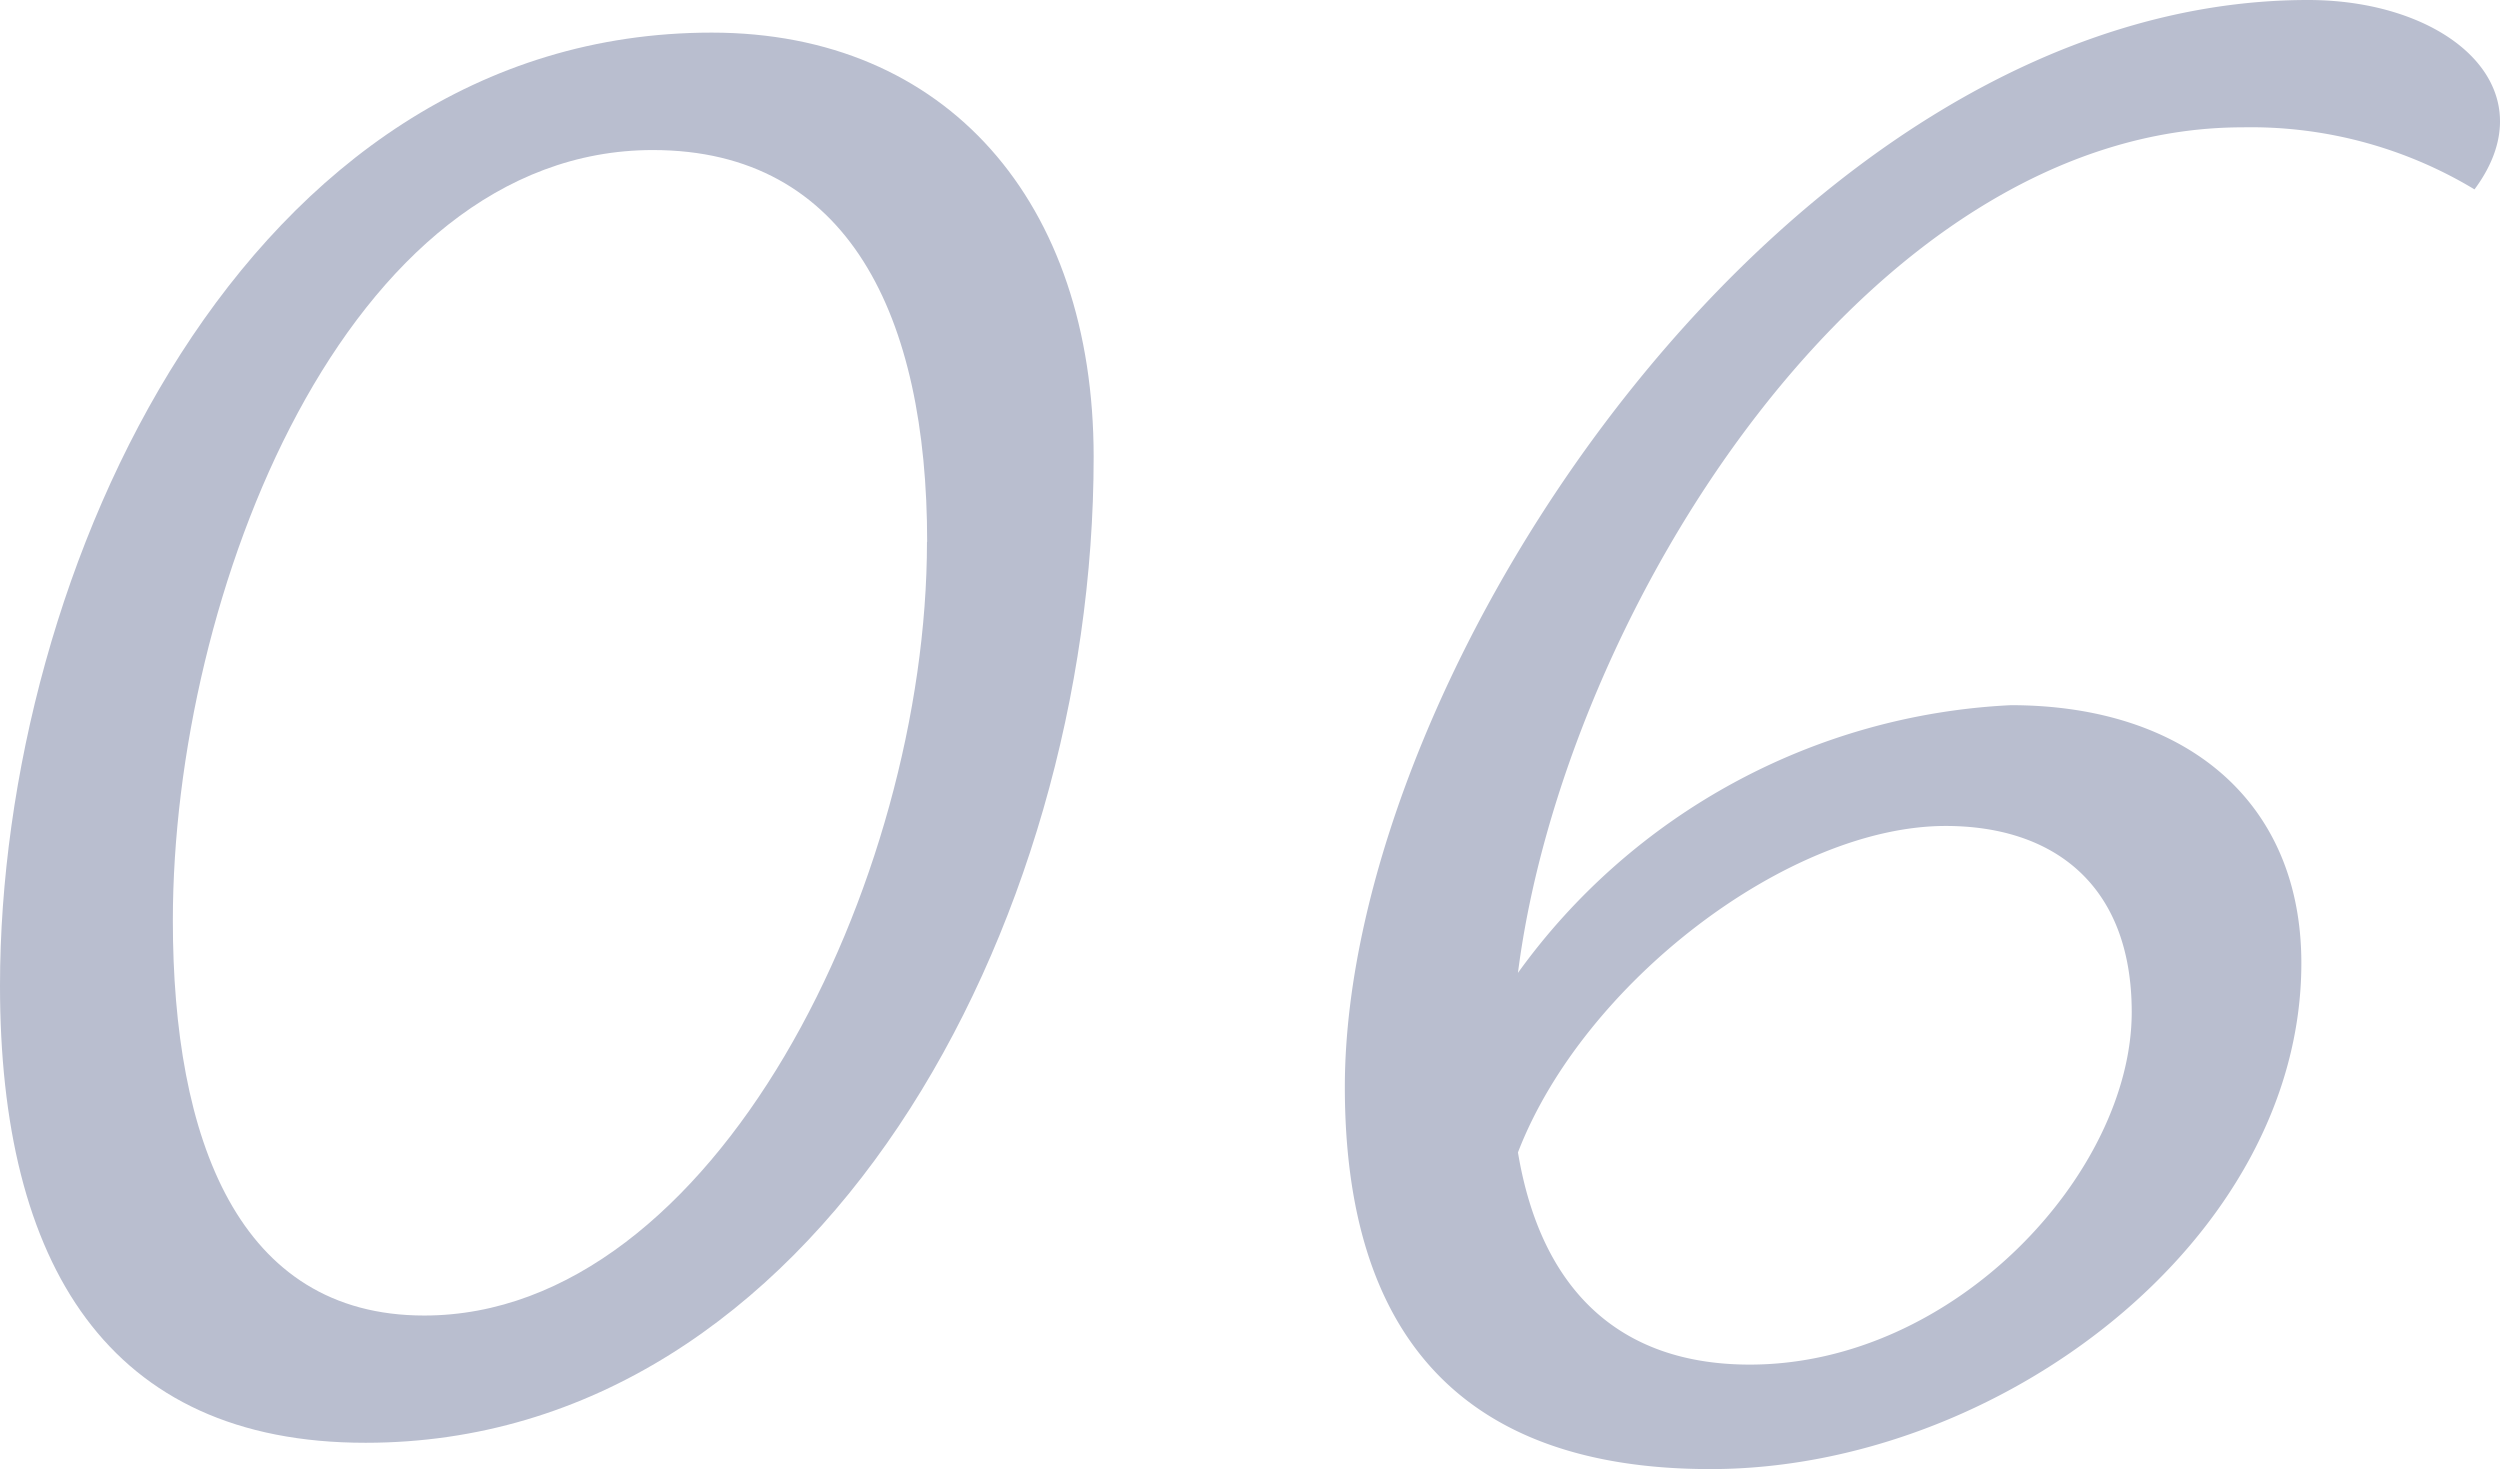
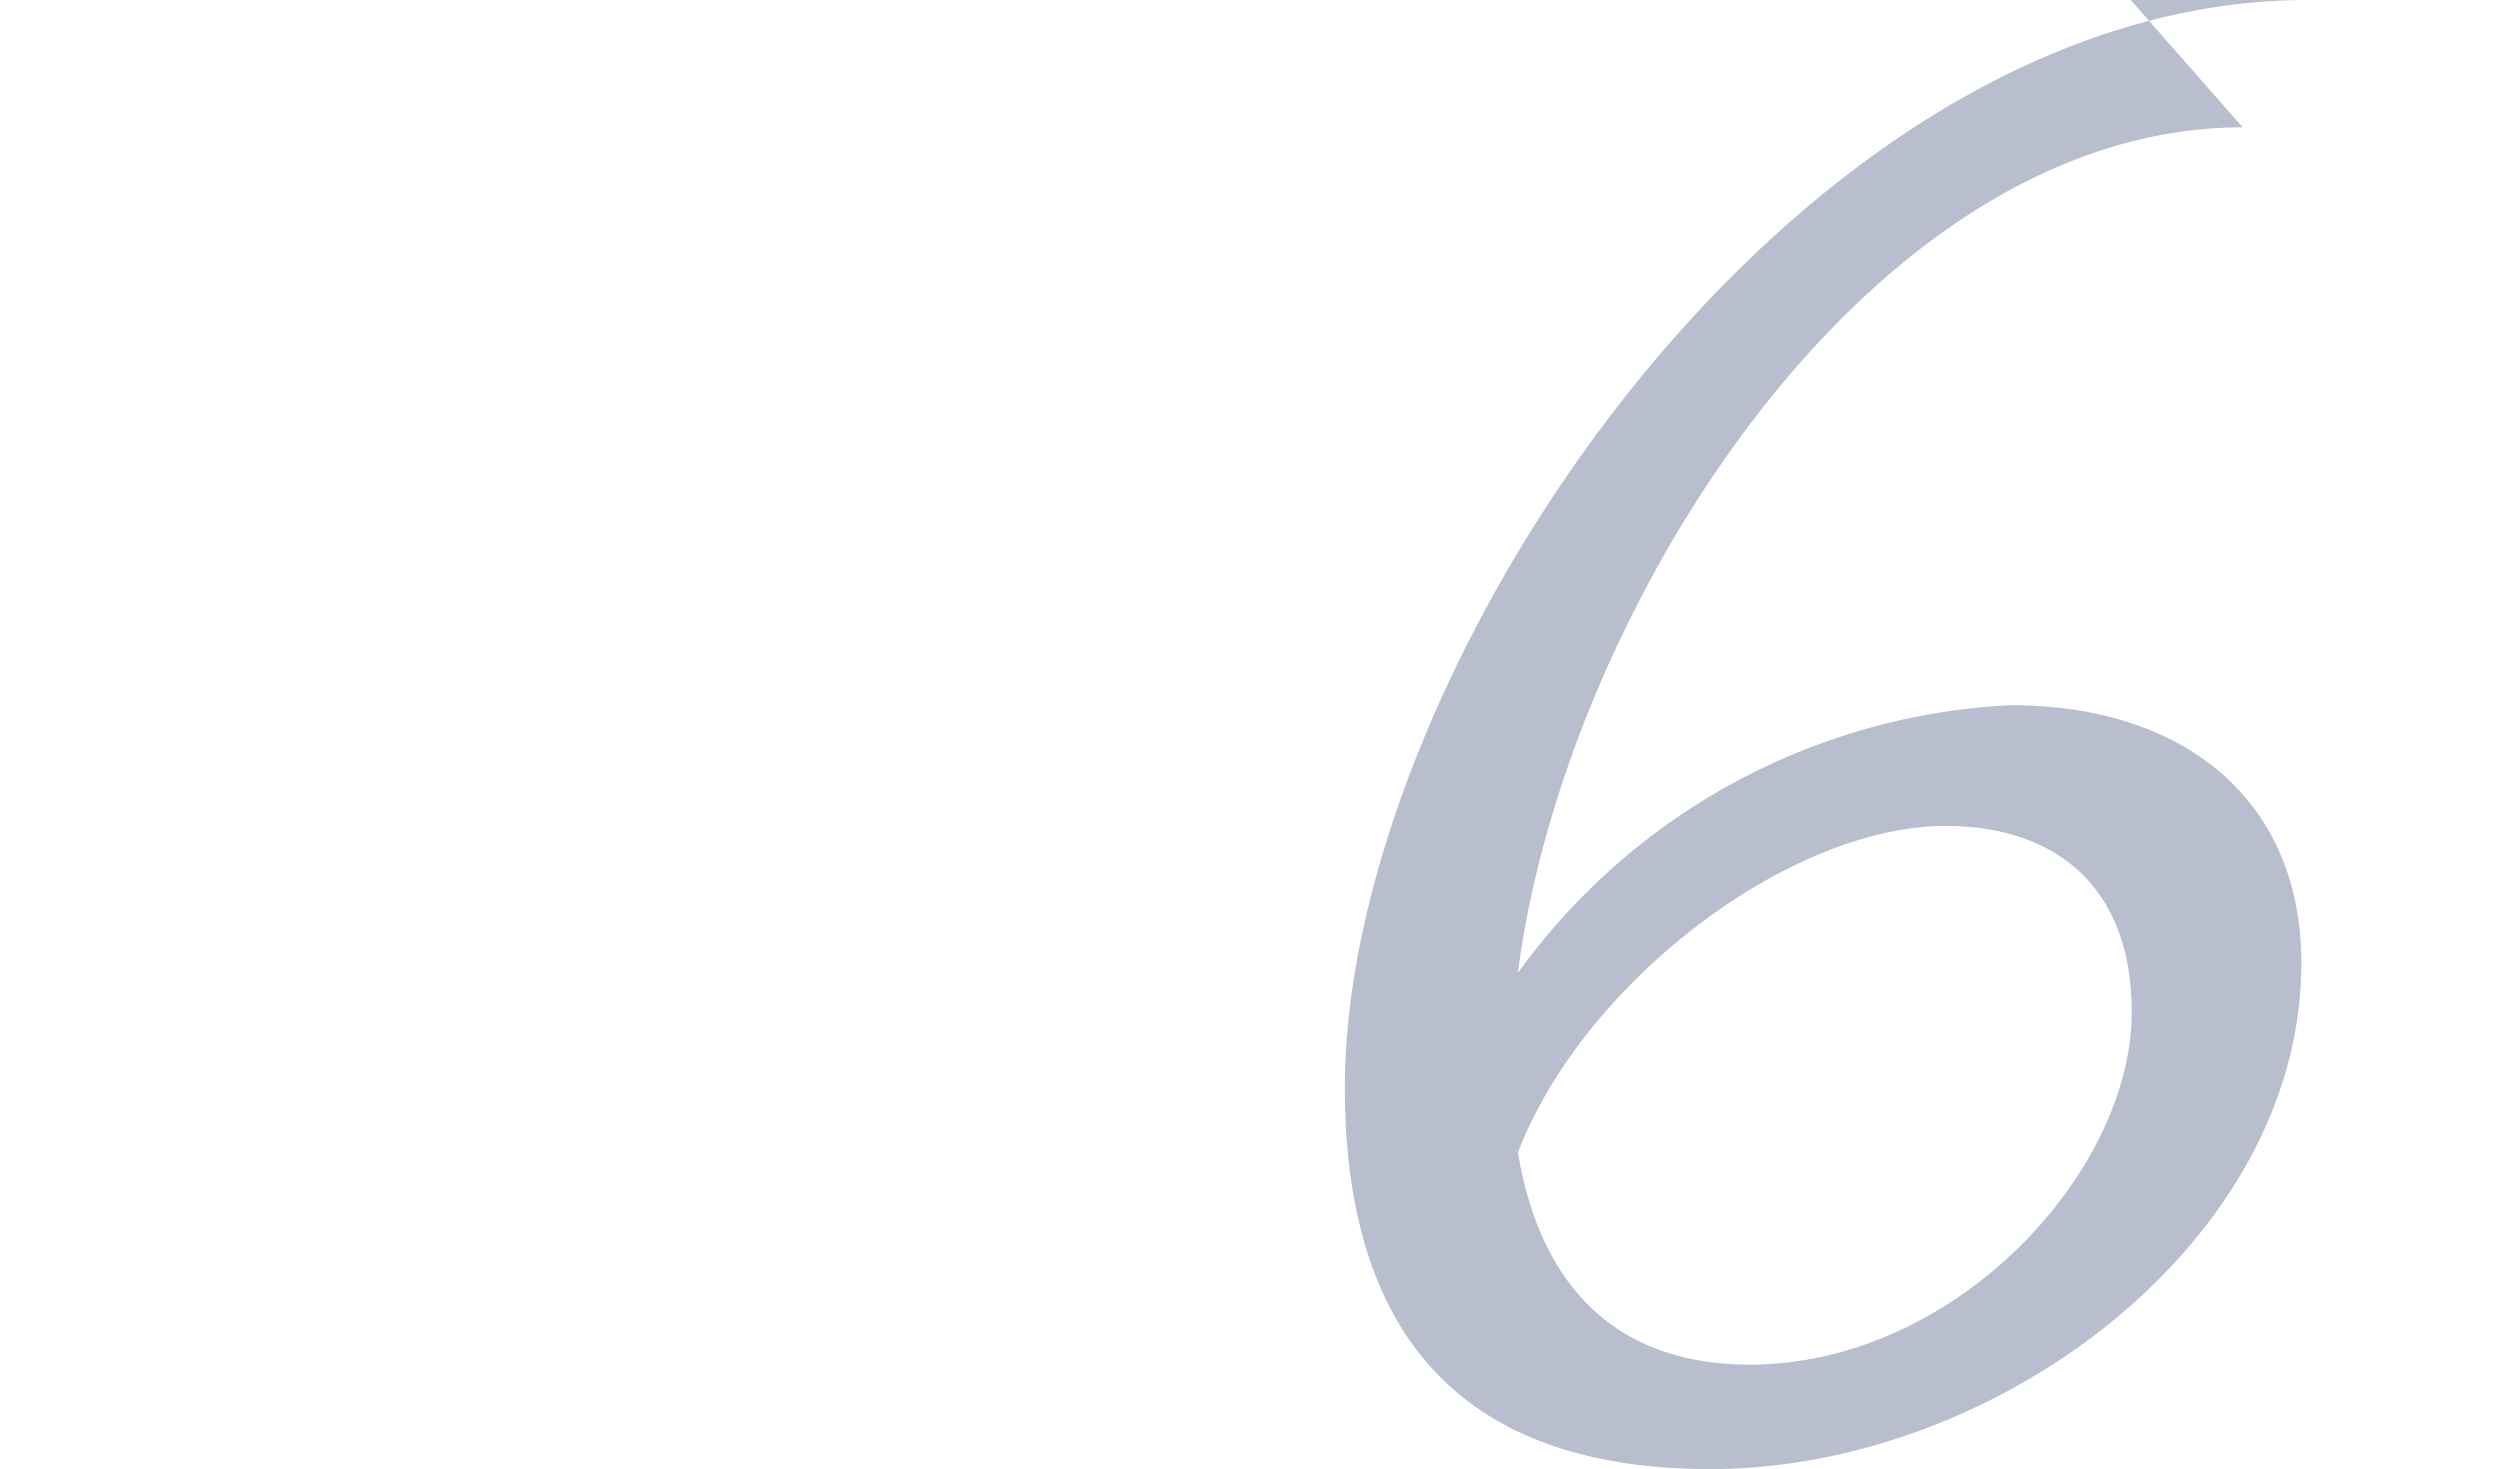
<svg xmlns="http://www.w3.org/2000/svg" id="flow_number_06" width="58.332" height="34.278" viewBox="0 0 58.332 34.278">
  <defs>
    <clipPath id="clip-path">
      <rect id="Rectangle_910" data-name="Rectangle 910" width="58.332" height="34.278" transform="translate(0 0)" fill="none" />
    </clipPath>
  </defs>
  <g id="Group_1103" data-name="Group 1103" clip-path="url(#clip-path)">
-     <path id="Path_2248" data-name="Path 2248" d="M25.518,10.664c0,10.969-6.474,23-16.987,23C2.514,33.669,0,29.479,0,23,0,13.33,5.713.761,16.606.761c5.485,0,8.912,3.962,8.912,9.9m-3.885,1.981c0-5.257-1.828-9.141-6.4-9.141-7.16,0-11.2,10.359-11.2,17.977,0,5.1,1.523,9.217,5.865,9.217,6.78,0,11.731-10.131,11.731-18.053" fill="#b9becf" />
-     <path id="Path_2249" data-name="Path 2249" d="M52.328,2.971c-8.759,0-15.843,11.35-16.91,19.729a15.067,15.067,0,0,1,11.5-6.246c4.038,0,6.779,2.208,6.779,6.018,0,6.474-7.083,11.806-13.787,11.806-5.865,0-8.531-3.2-8.531-8.913C31.381,15.615,41.817,0,53.852,0c3.275,0,5.637,2.057,3.885,4.419a10.1,10.1,0,0,0-5.409-1.448M35.418,26.889c.533,3.2,2.362,4.951,5.408,4.951,4.8,0,8.913-4.493,8.913-8.226,0-2.971-1.828-4.342-4.342-4.342-3.657,0-8.455,3.656-9.979,7.617" fill="#b9becf" />
+     <path id="Path_2249" data-name="Path 2249" d="M52.328,2.971c-8.759,0-15.843,11.35-16.91,19.729a15.067,15.067,0,0,1,11.5-6.246c4.038,0,6.779,2.208,6.779,6.018,0,6.474-7.083,11.806-13.787,11.806-5.865,0-8.531-3.2-8.531-8.913C31.381,15.615,41.817,0,53.852,0a10.1,10.1,0,0,0-5.409-1.448M35.418,26.889c.533,3.2,2.362,4.951,5.408,4.951,4.8,0,8.913-4.493,8.913-8.226,0-2.971-1.828-4.342-4.342-4.342-3.657,0-8.455,3.656-9.979,7.617" fill="#b9becf" />
  </g>
</svg>